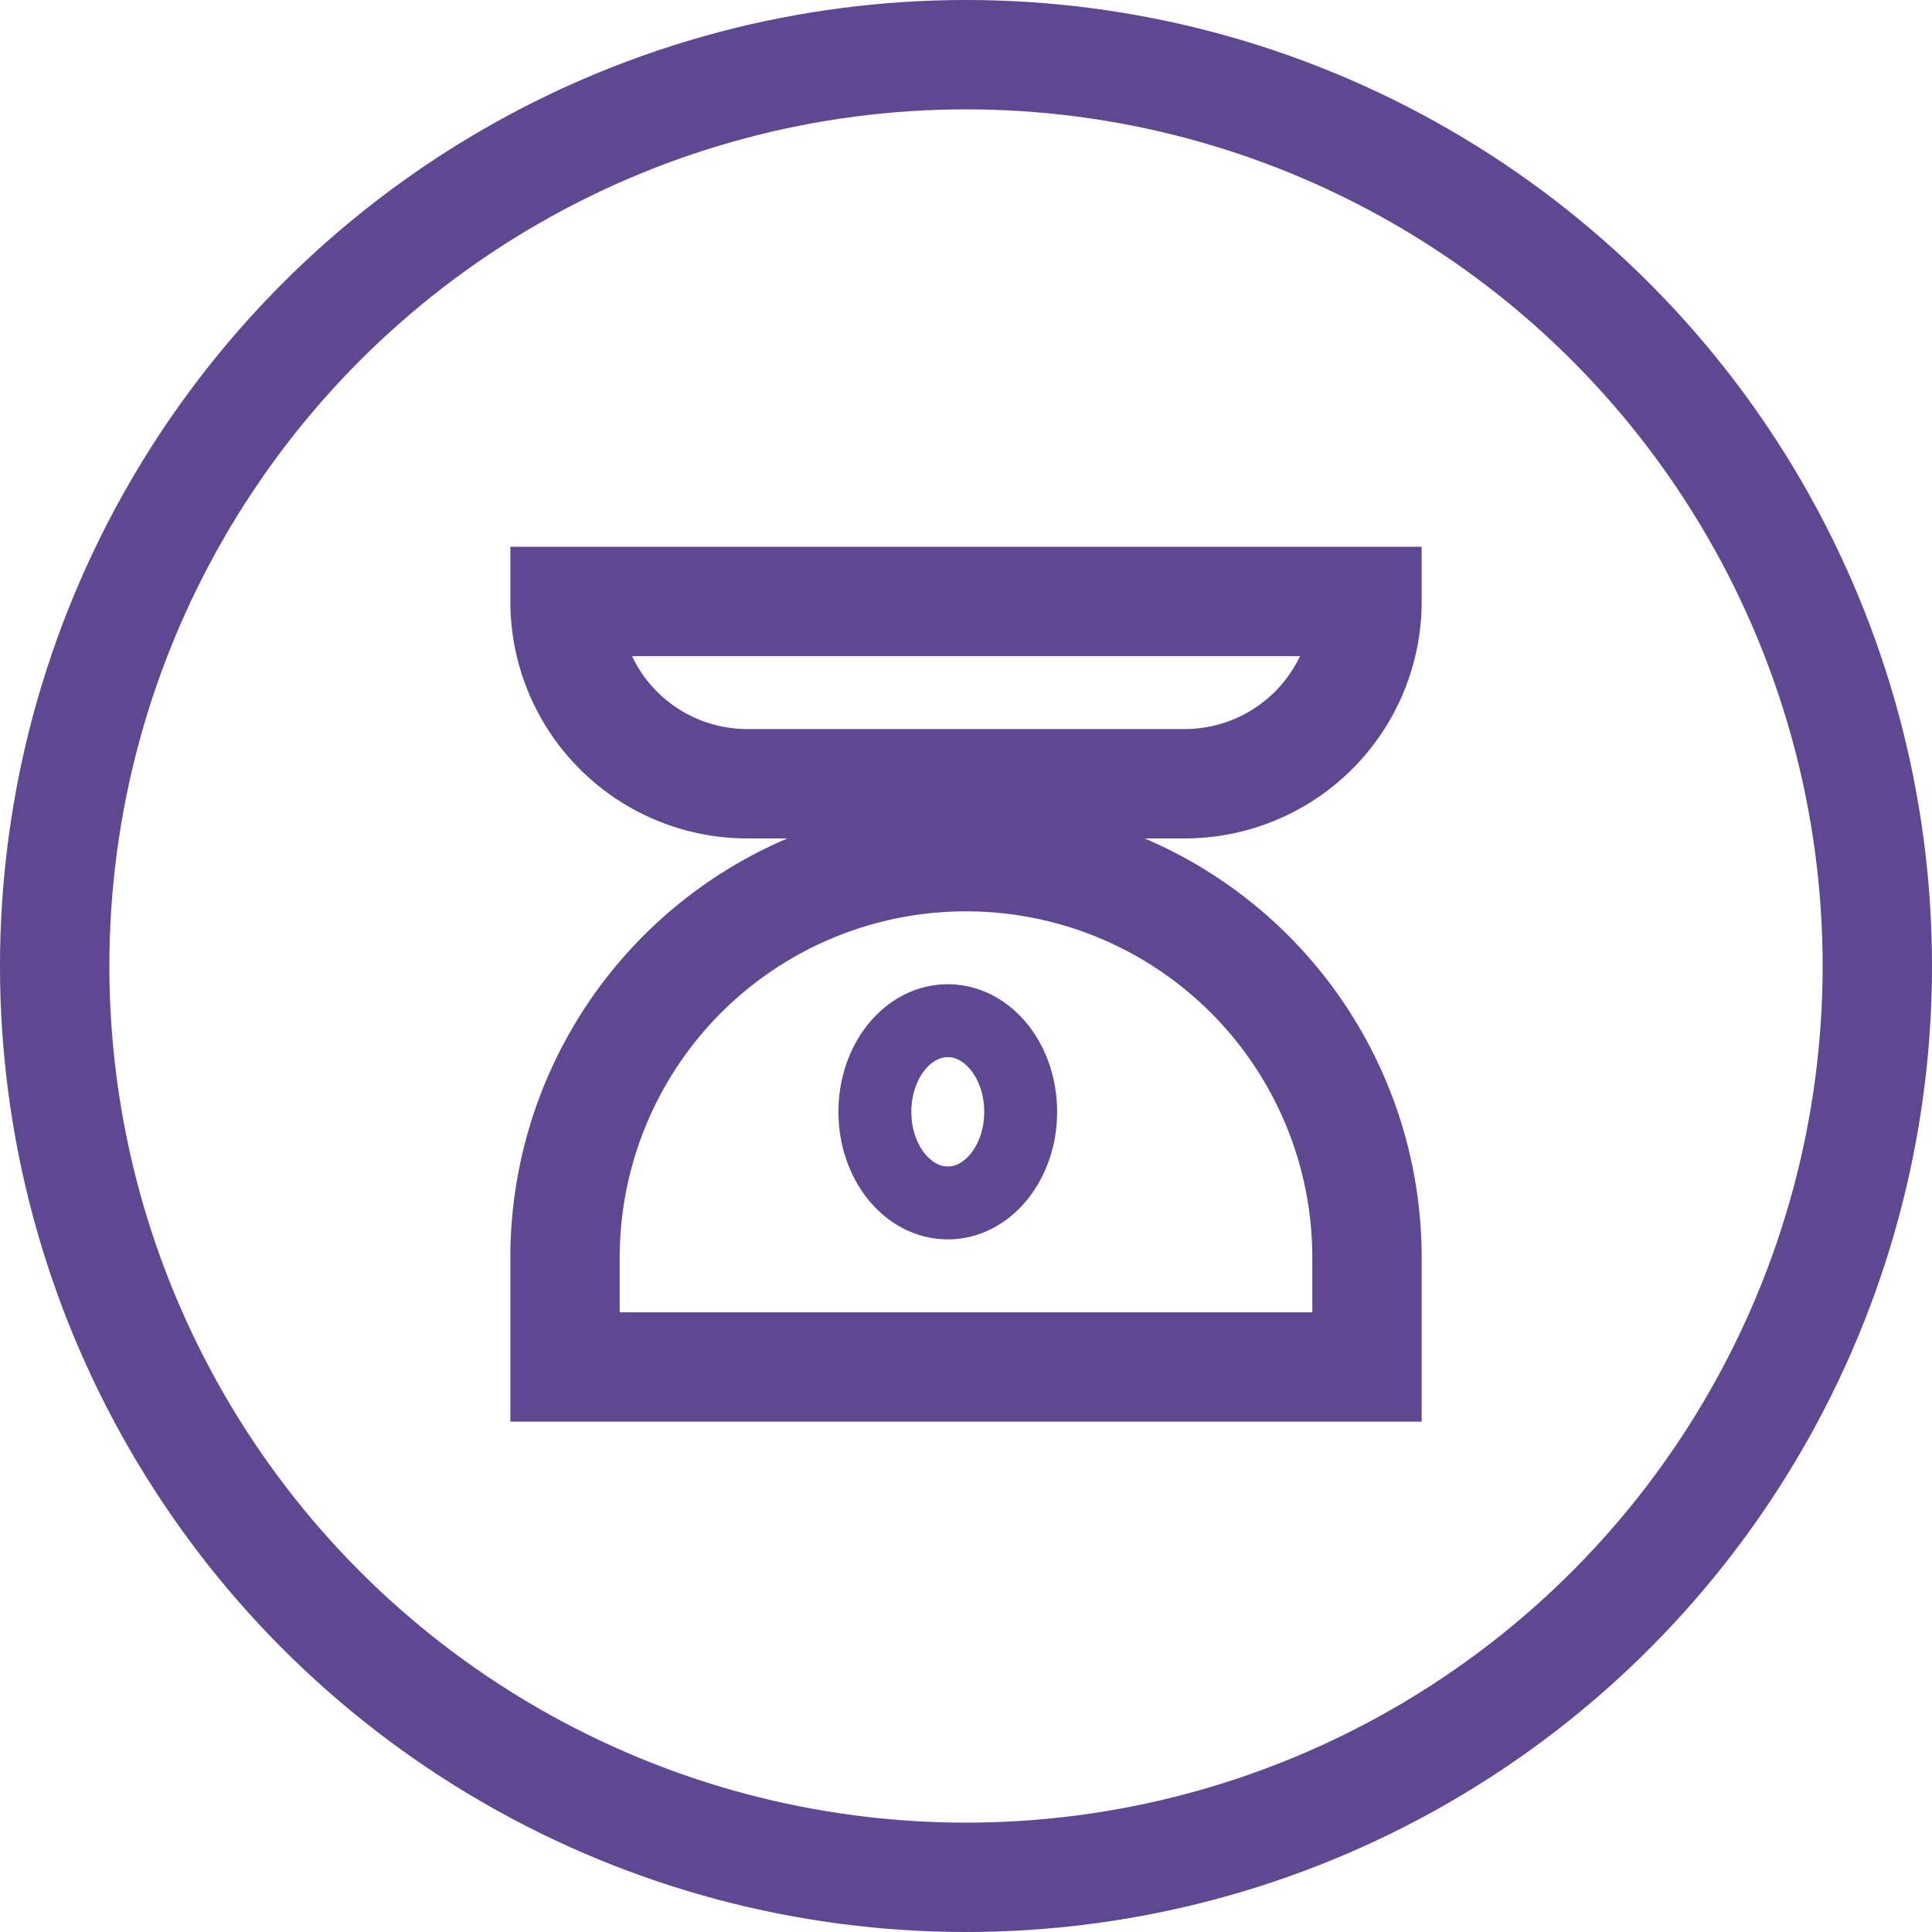
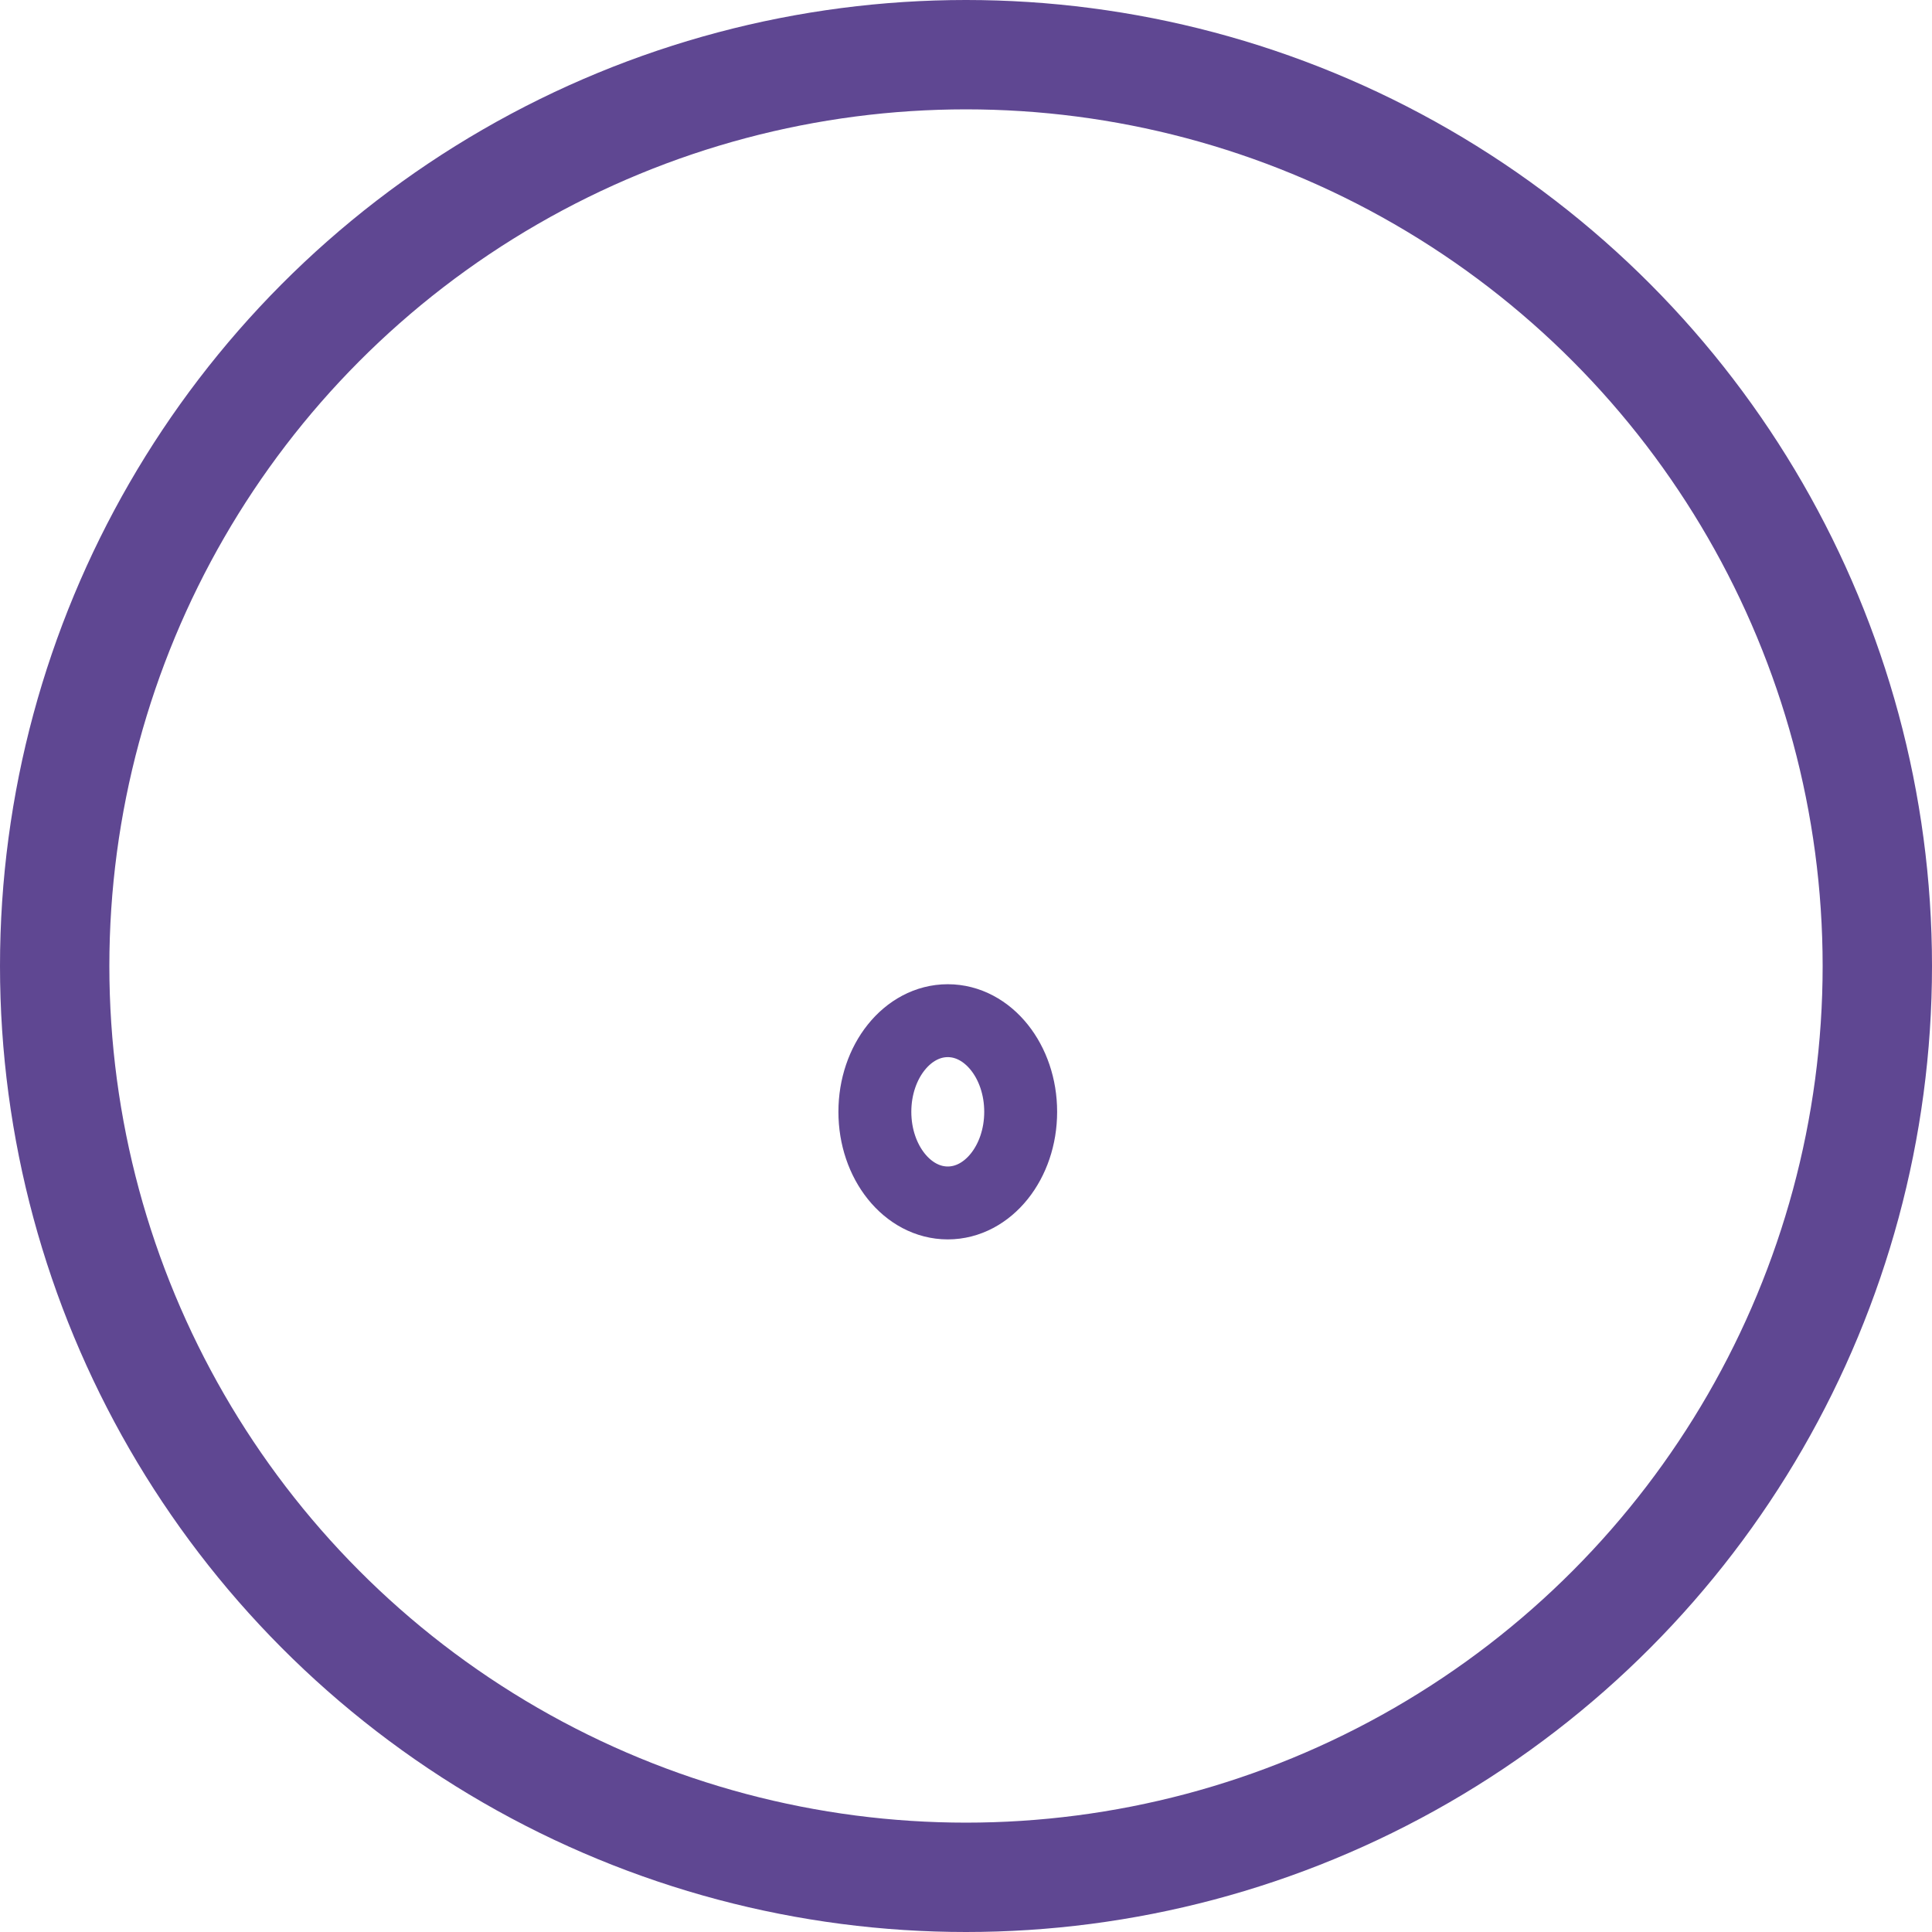
<svg xmlns="http://www.w3.org/2000/svg" width="53" height="53" viewBox="0 0 53 53">
  <g id="Raggruppa_75" data-name="Raggruppa 75" transform="translate(0 -0.109)">
    <g id="Raggruppa_73" data-name="Raggruppa 73">
      <g id="Ellisse_19" data-name="Ellisse 19" transform="translate(0 0.109)" fill="none" stroke="#5f4792" stroke-width="3">
        <circle cx="26.5" cy="26.5" r="26.5" stroke="none" />
        <circle cx="26.5" cy="26.5" r="25" fill="none" />
      </g>
    </g>
    <g id="Raggruppa_74" data-name="Raggruppa 74" transform="translate(14.066 15.239)">
      <g id="Rettangolo_57" data-name="Rettangolo 57" transform="translate(-0.066 6.87)" fill="none" stroke="#5f4792" stroke-width="3">
-         <path d="M12.5,0h0A12.5,12.5,0,0,1,25,12.5V17a0,0,0,0,1,0,0H0a0,0,0,0,1,0,0V12.5A12.5,12.5,0,0,1,12.5,0Z" stroke="none" />
-         <path d="M12.5,1.5h0a11,11,0,0,1,11,11v3a0,0,0,0,1,0,0H1.5a0,0,0,0,1,0,0v-3A11,11,0,0,1,12.5,1.5Z" fill="none" />
-       </g>
+         </g>
      <g id="Rettangolo_58" data-name="Rettangolo 58" transform="translate(24.934 7.87) rotate(180)" fill="none" stroke="#5f4792" stroke-width="3">
-         <path d="M8,0h9a8,8,0,0,1,8,8V8a0,0,0,0,1,0,0H0A0,0,0,0,1,0,8V8A8,8,0,0,1,8,0Z" stroke="none" />
-         <path d="M6.5,1.5h12a5,5,0,0,1,5,5v0a0,0,0,0,1,0,0H1.5a0,0,0,0,1,0,0v0A5,5,0,0,1,6.5,1.5Z" fill="none" />
-       </g>
+         </g>
      <g id="Ellisse_38" data-name="Ellisse 38" transform="translate(8.934 11.87)" fill="none" stroke="#5f4792" stroke-width="2">
        <ellipse cx="3" cy="3.5" rx="3" ry="3.5" stroke="none" />
        <ellipse cx="3" cy="3.5" rx="2" ry="2.5" fill="none" />
      </g>
    </g>
  </g>
</svg>